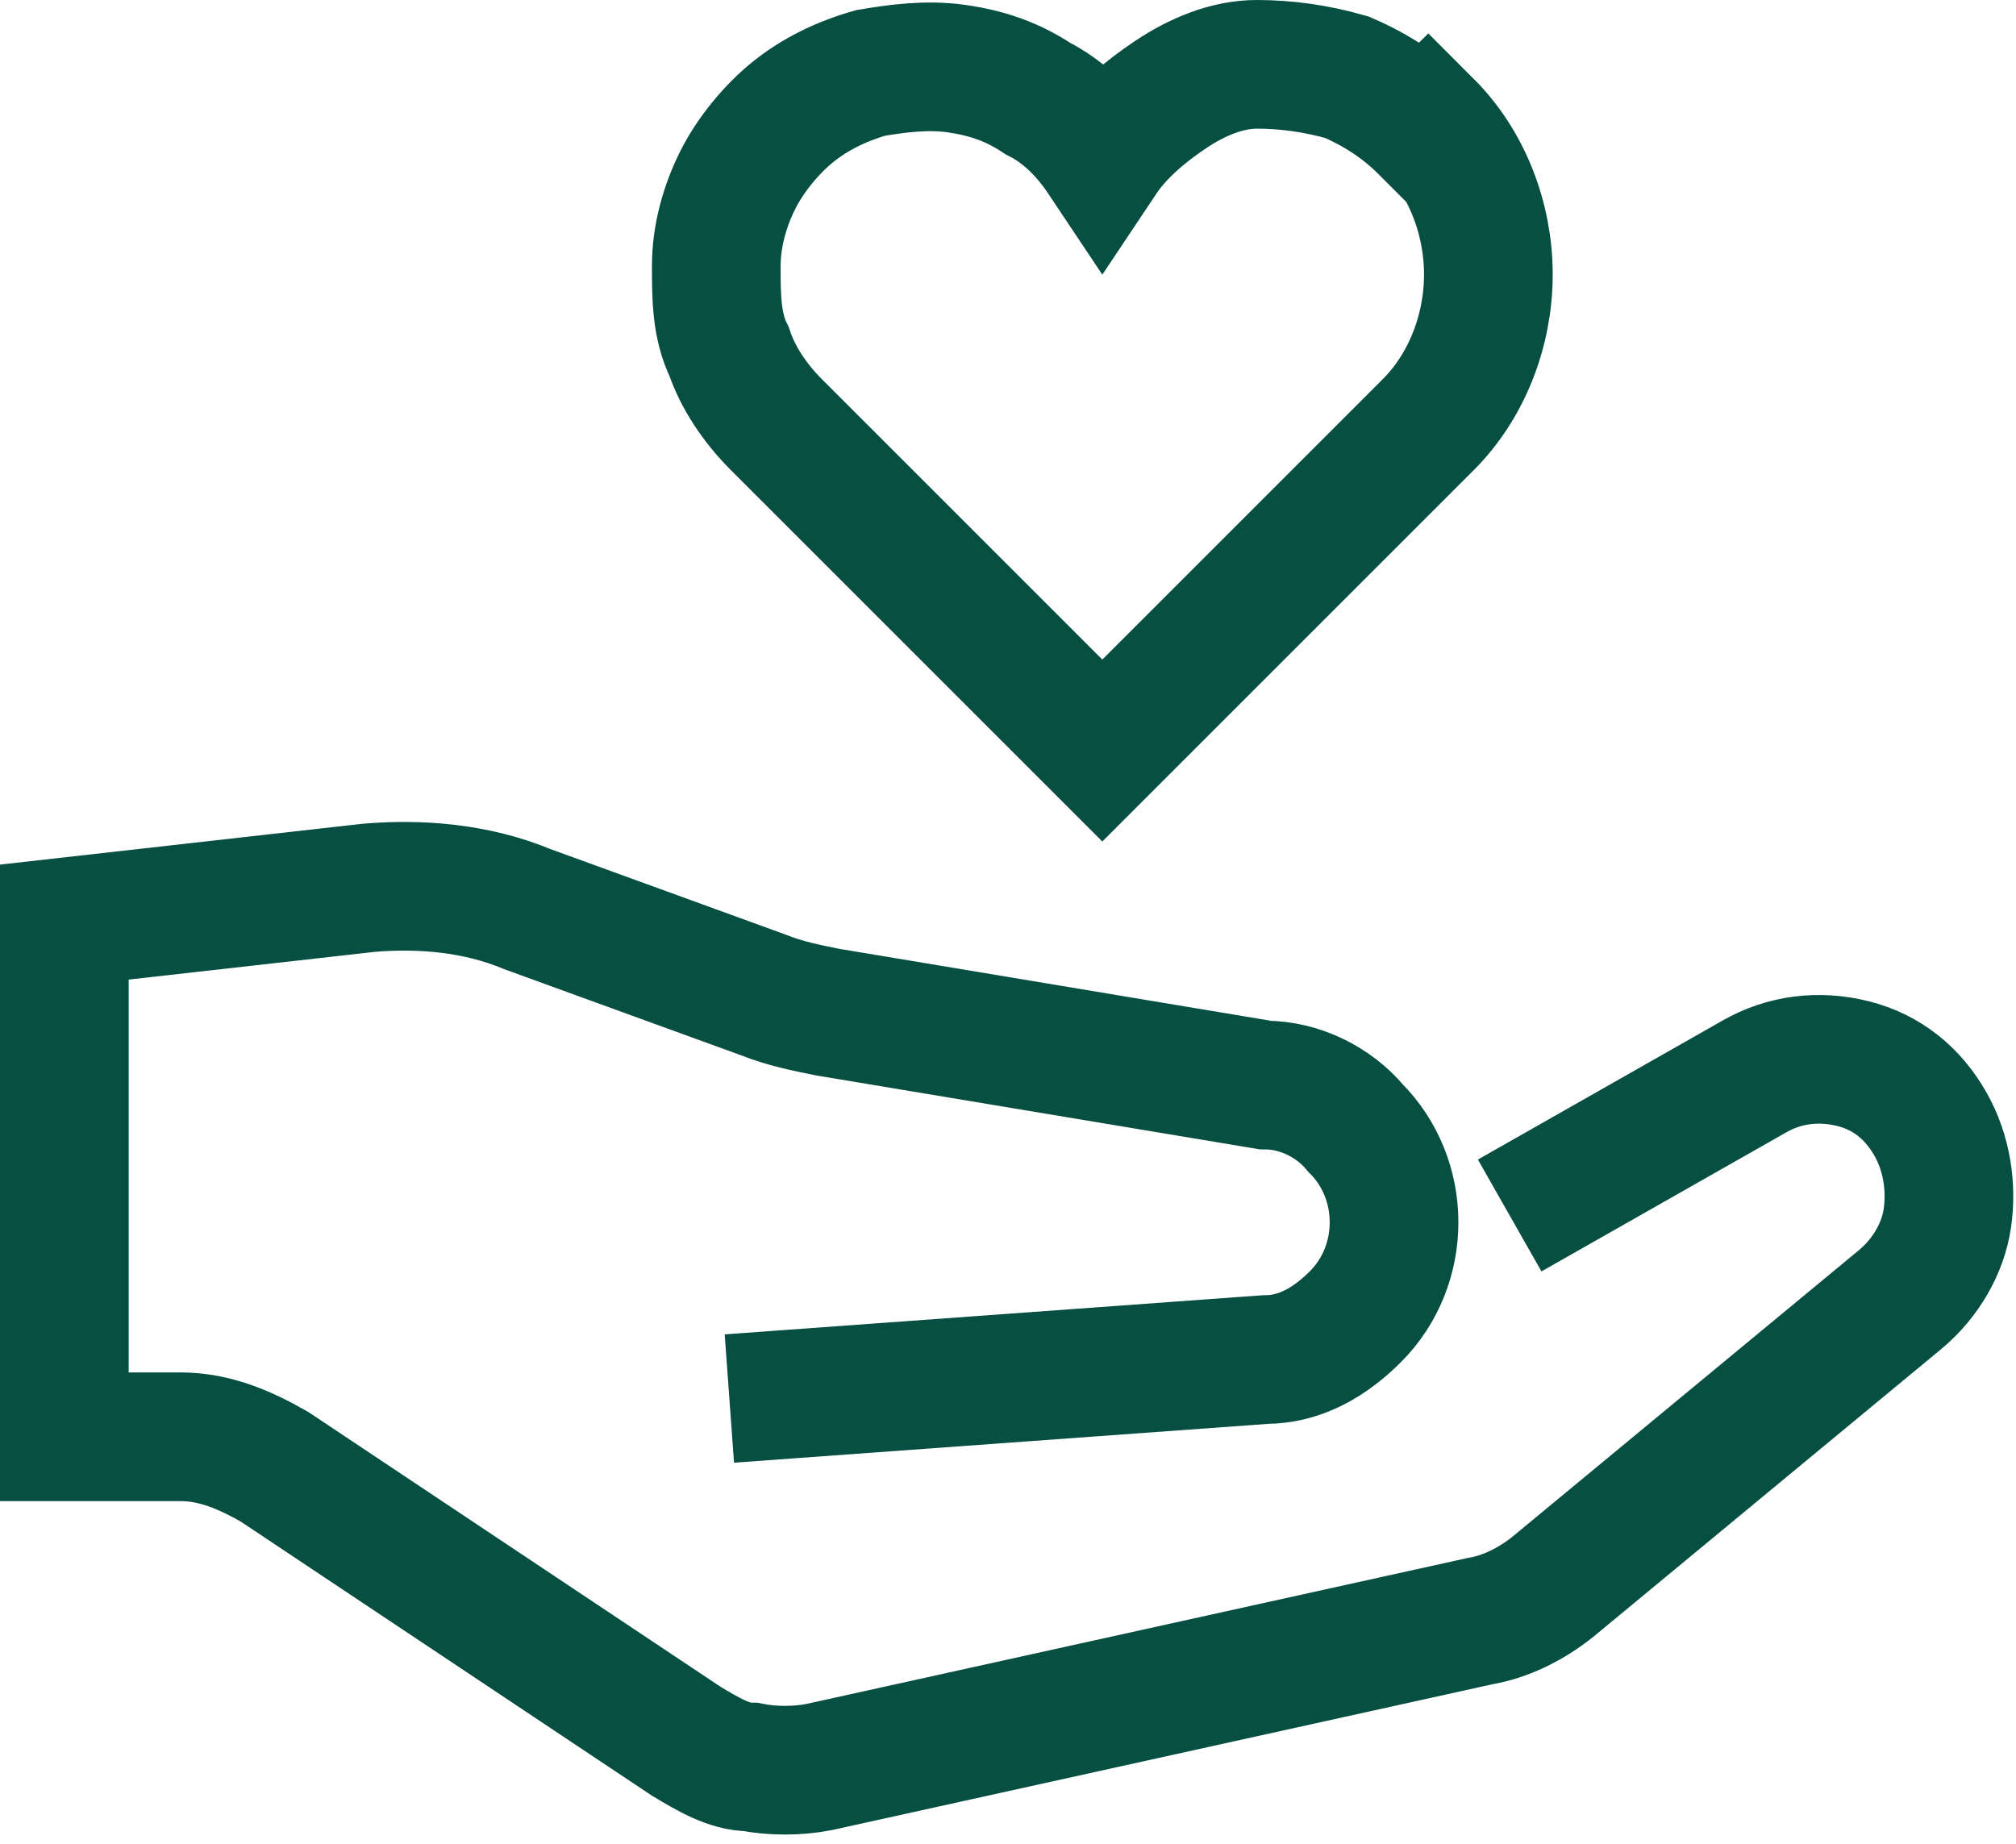
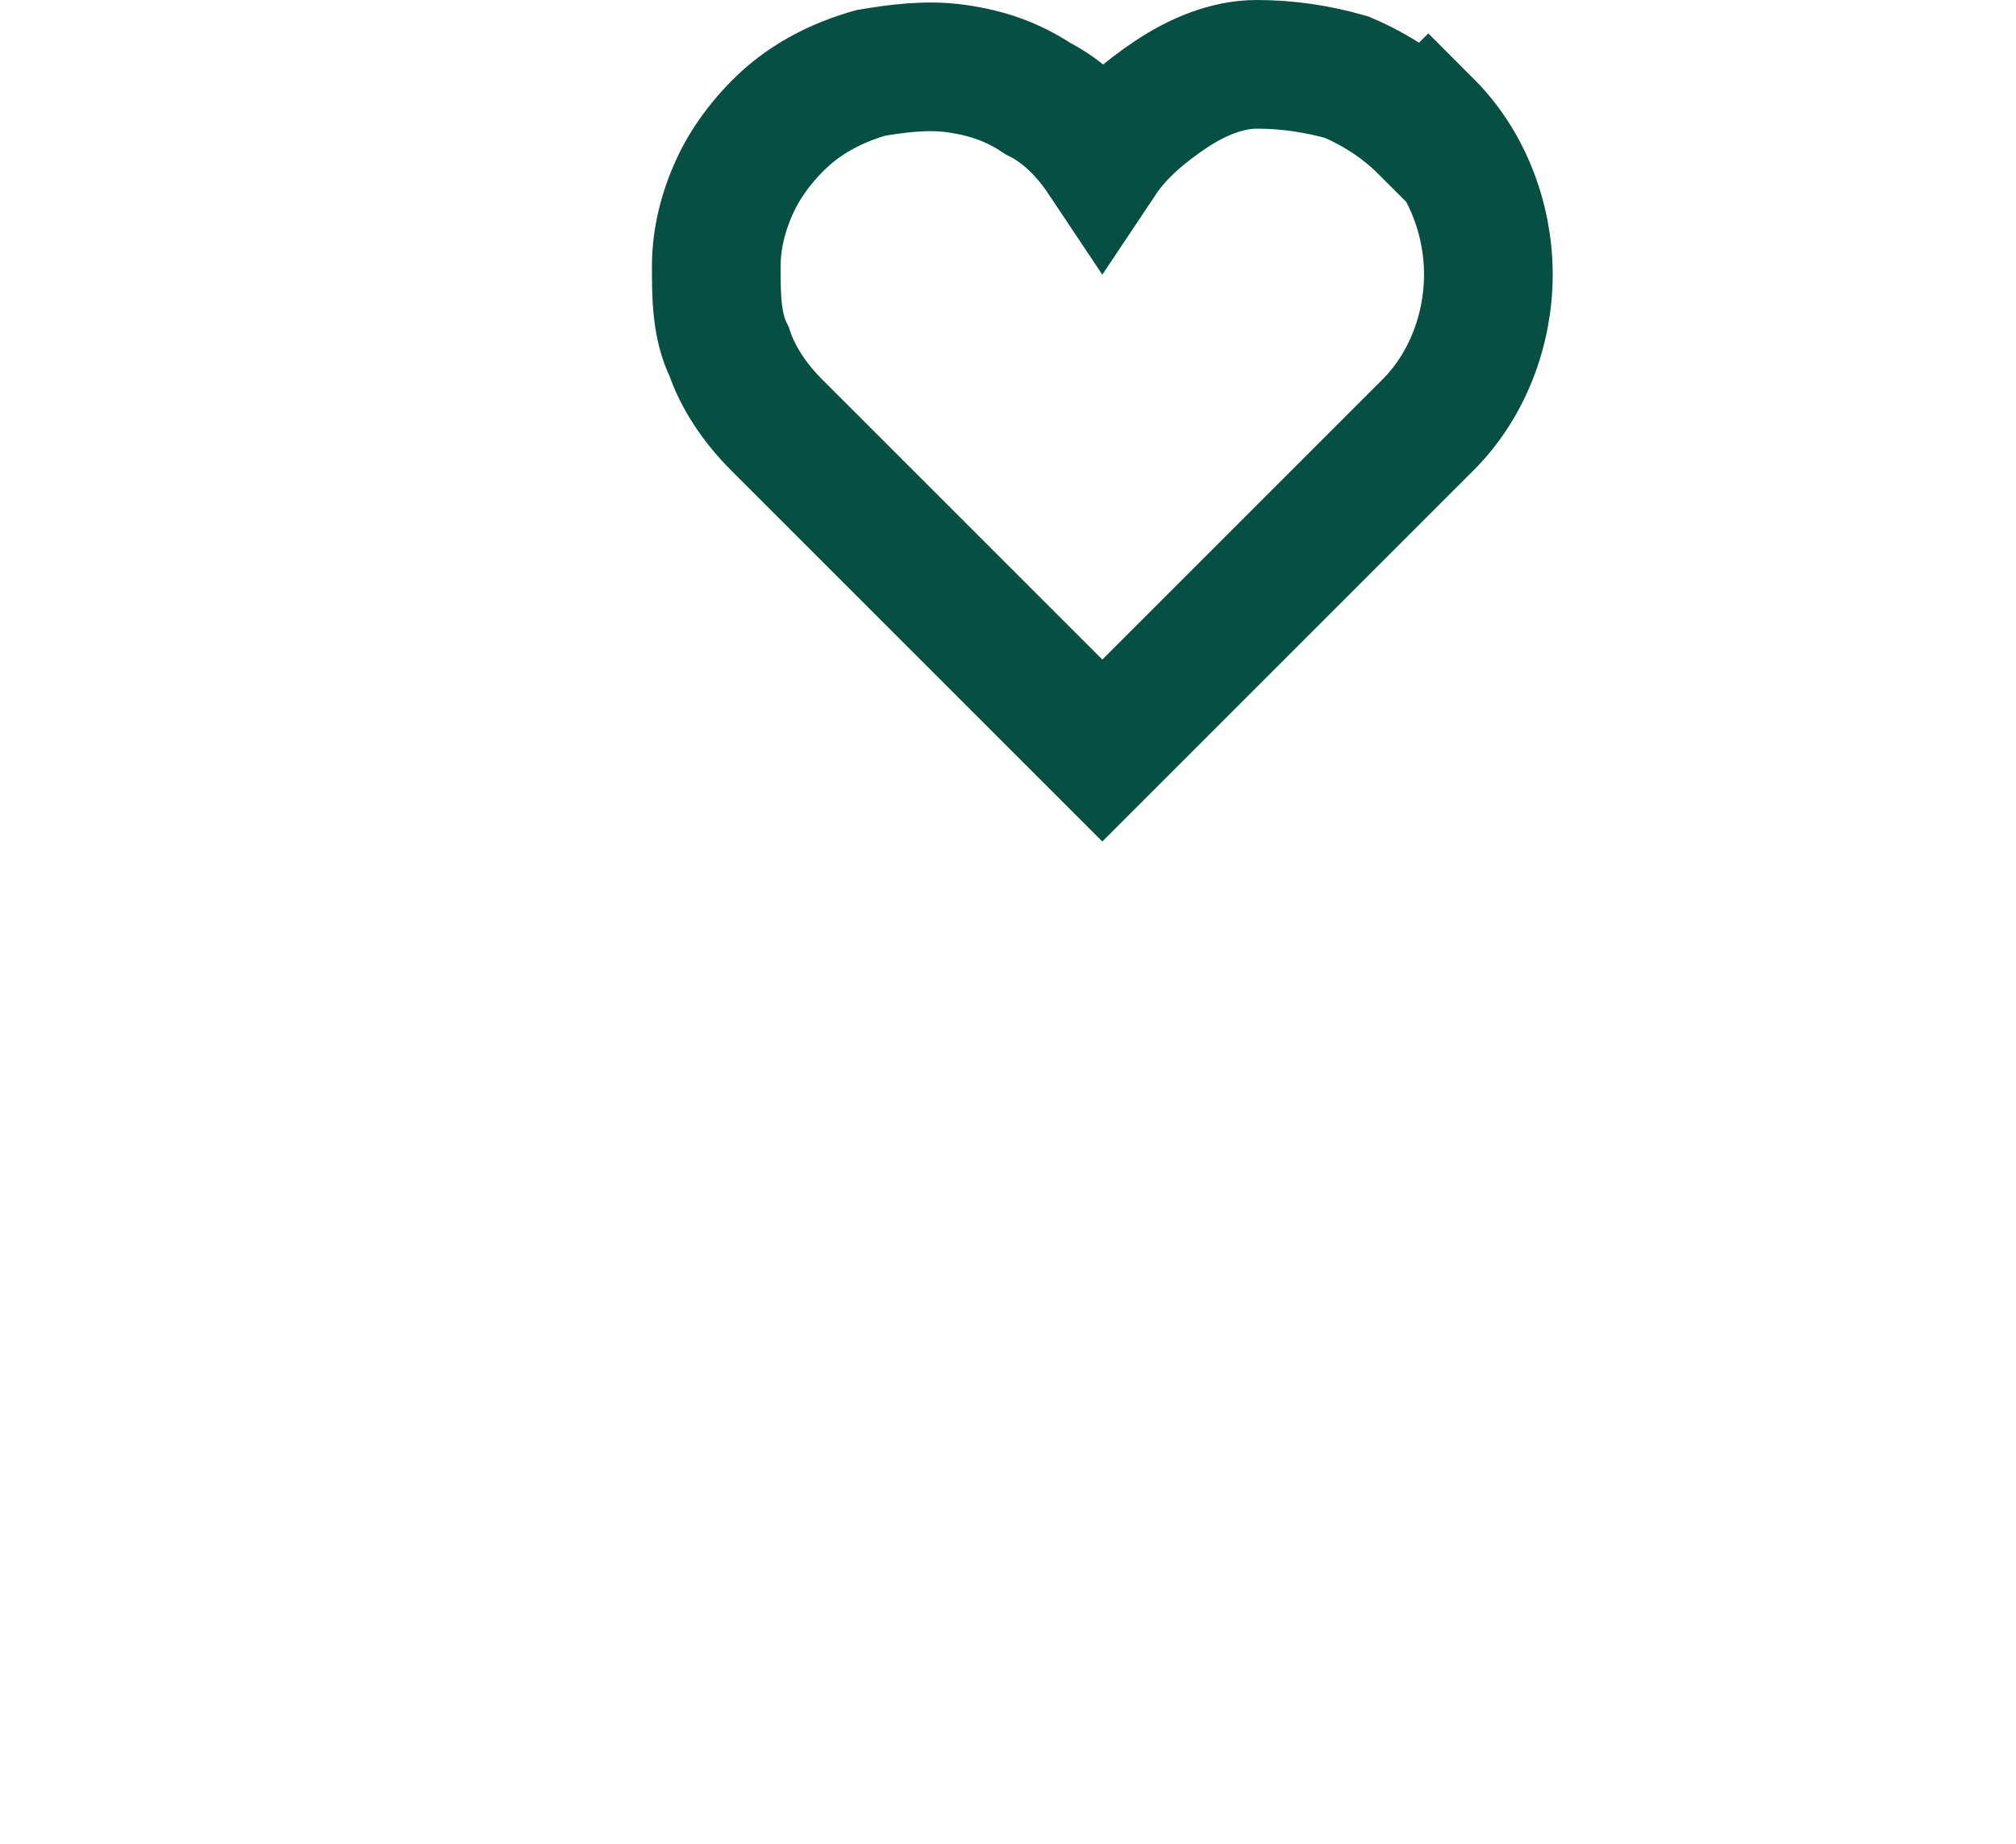
<svg xmlns="http://www.w3.org/2000/svg" fill="none" height="100%" overflow="visible" preserveAspectRatio="none" style="display: block;" viewBox="0 0 47 43" width="100%">
  <g clip-path="url(#clip0_0_8110)" id="Layer_1">
    <g id="Group 4">
-       <path d="M36.5 27.6L40.9 25.1C41.6 24.7 42.4 24.6 43.2 24.8C44 25 44.6 25.5 45 26.2C45.4 26.9 45.5 27.7 45.4 28.4C45.3 29.1 44.9 29.8 44.3 30.3L36.2 37C35.7 37.4 35.1 37.7 34.5 37.8L19.1 41.2C18.6 41.3 18 41.3 17.5 41.2C17 41.2 16.5 40.9 16 40.6L6.4 34.2C5.7 33.8 5 33.5 4.2 33.5H1.5V21.5L8.6 20.7C9.8 20.6 11.1 20.7 12.3 21.2L17.8 23.2C18.3 23.4 18.8 23.5 19.3 23.6L29.5 25.3C30.3 25.3 31.1 25.7 31.6 26.3C32.2 26.9 32.5 27.7 32.5 28.5C32.5 29.3 32.2 30.1 31.6 30.7C31 31.3 30.3 31.7 29.5 31.7L18.5 32.5" id="Vector" stroke="#074F42" stroke-linecap="square" stroke-width="3" />
      <path d="M33.199 3C32.699 2.5 32.099 2.1 31.399 1.8C30.699 1.6 29.999 1.5 29.299 1.5C28.599 1.5 27.899 1.8 27.299 2.2C26.699 2.6 26.099 3.1 25.699 3.7C25.299 3.1 24.799 2.6 24.199 2.3C23.599 1.9 22.999 1.7 22.299 1.6C21.599 1.5 20.899 1.6 20.299 1.7C19.599 1.9 18.999 2.2 18.499 2.6C17.999 3 17.499 3.6 17.199 4.2C16.899 4.8 16.699 5.5 16.699 6.2C16.699 6.9 16.699 7.6 16.999 8.2C17.199 8.8 17.599 9.4 18.099 9.9L25.699 17.5L33.299 9.9C34.199 9 34.699 7.7 34.699 6.4C34.699 5.1 34.199 3.8 33.299 2.9L33.199 3Z" id="Vector_2" stroke="#074F42" stroke-linecap="round" stroke-width="3" />
    </g>
  </g>
  <defs>
    <clipPath id="clip0_0_8110">
      <rect fill="white" height="42.78" width="46.94" />
    </clipPath>
  </defs>
</svg>